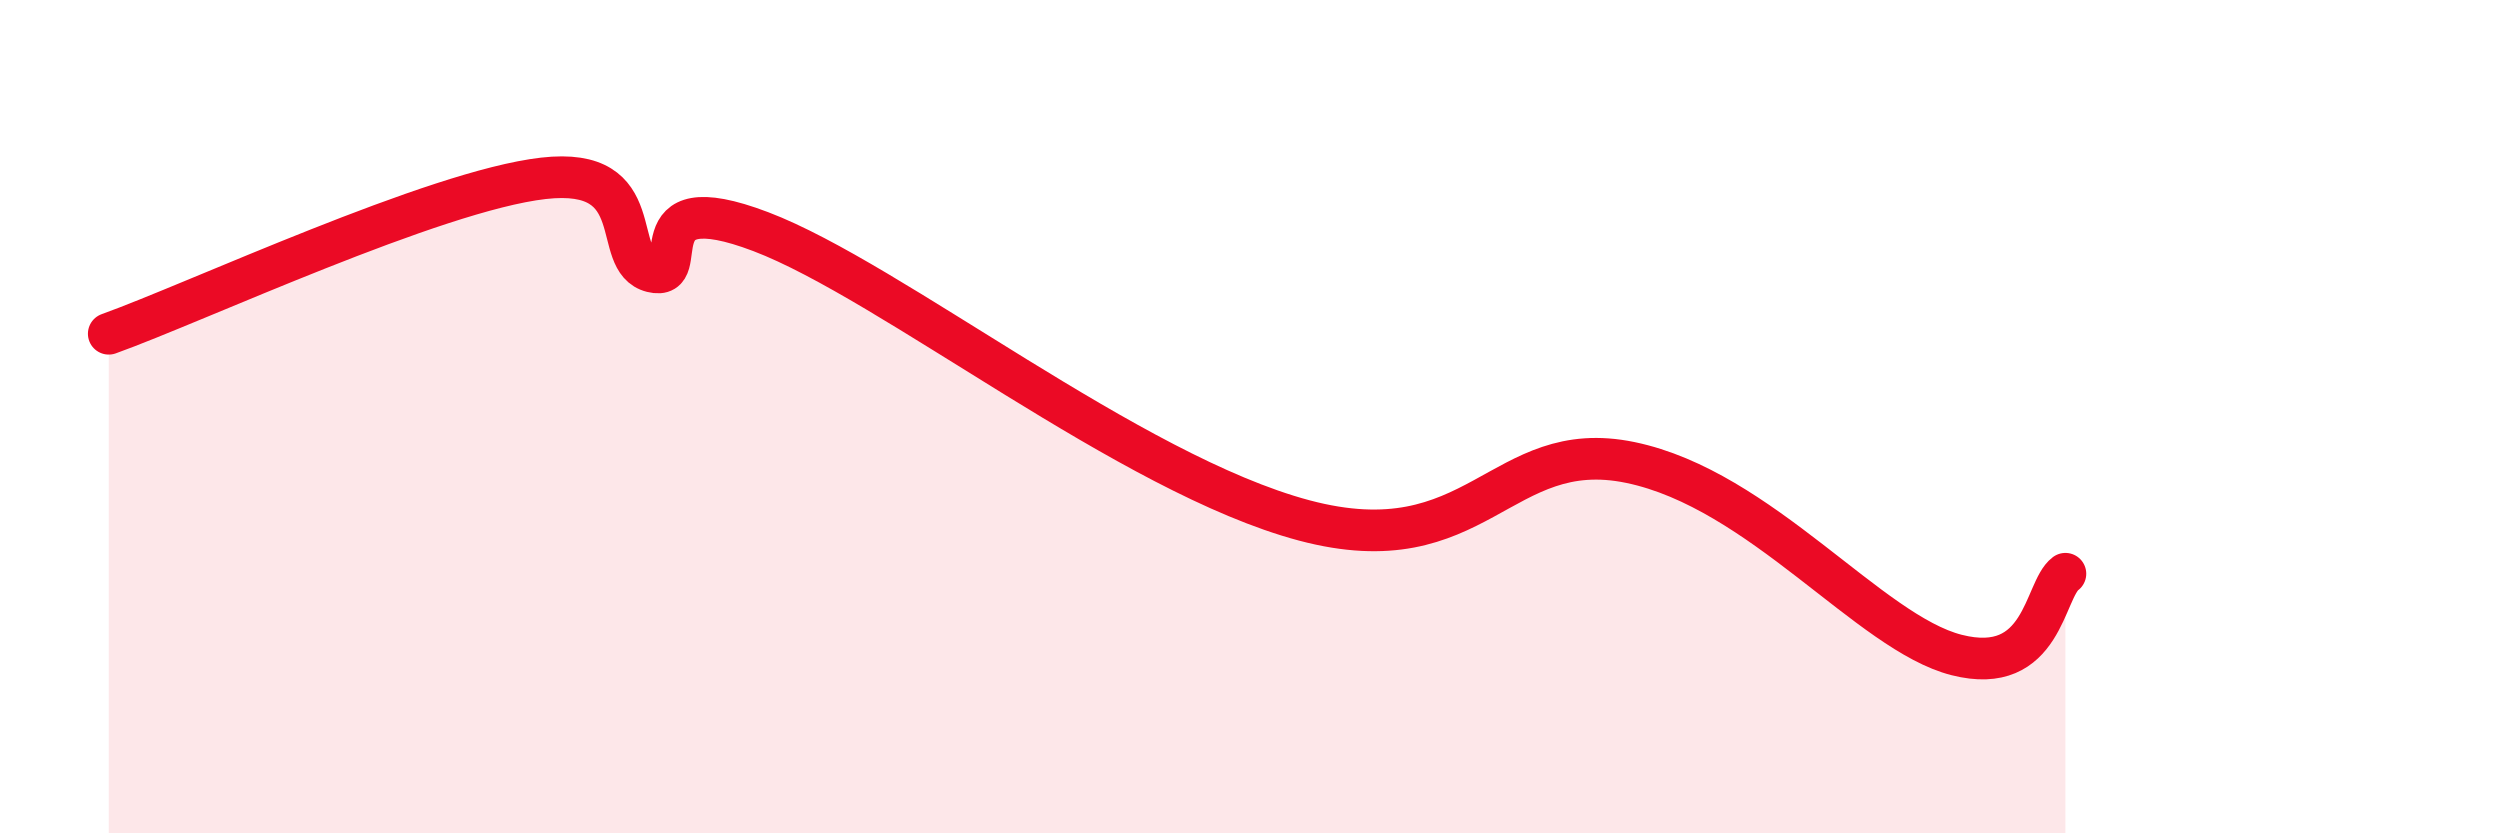
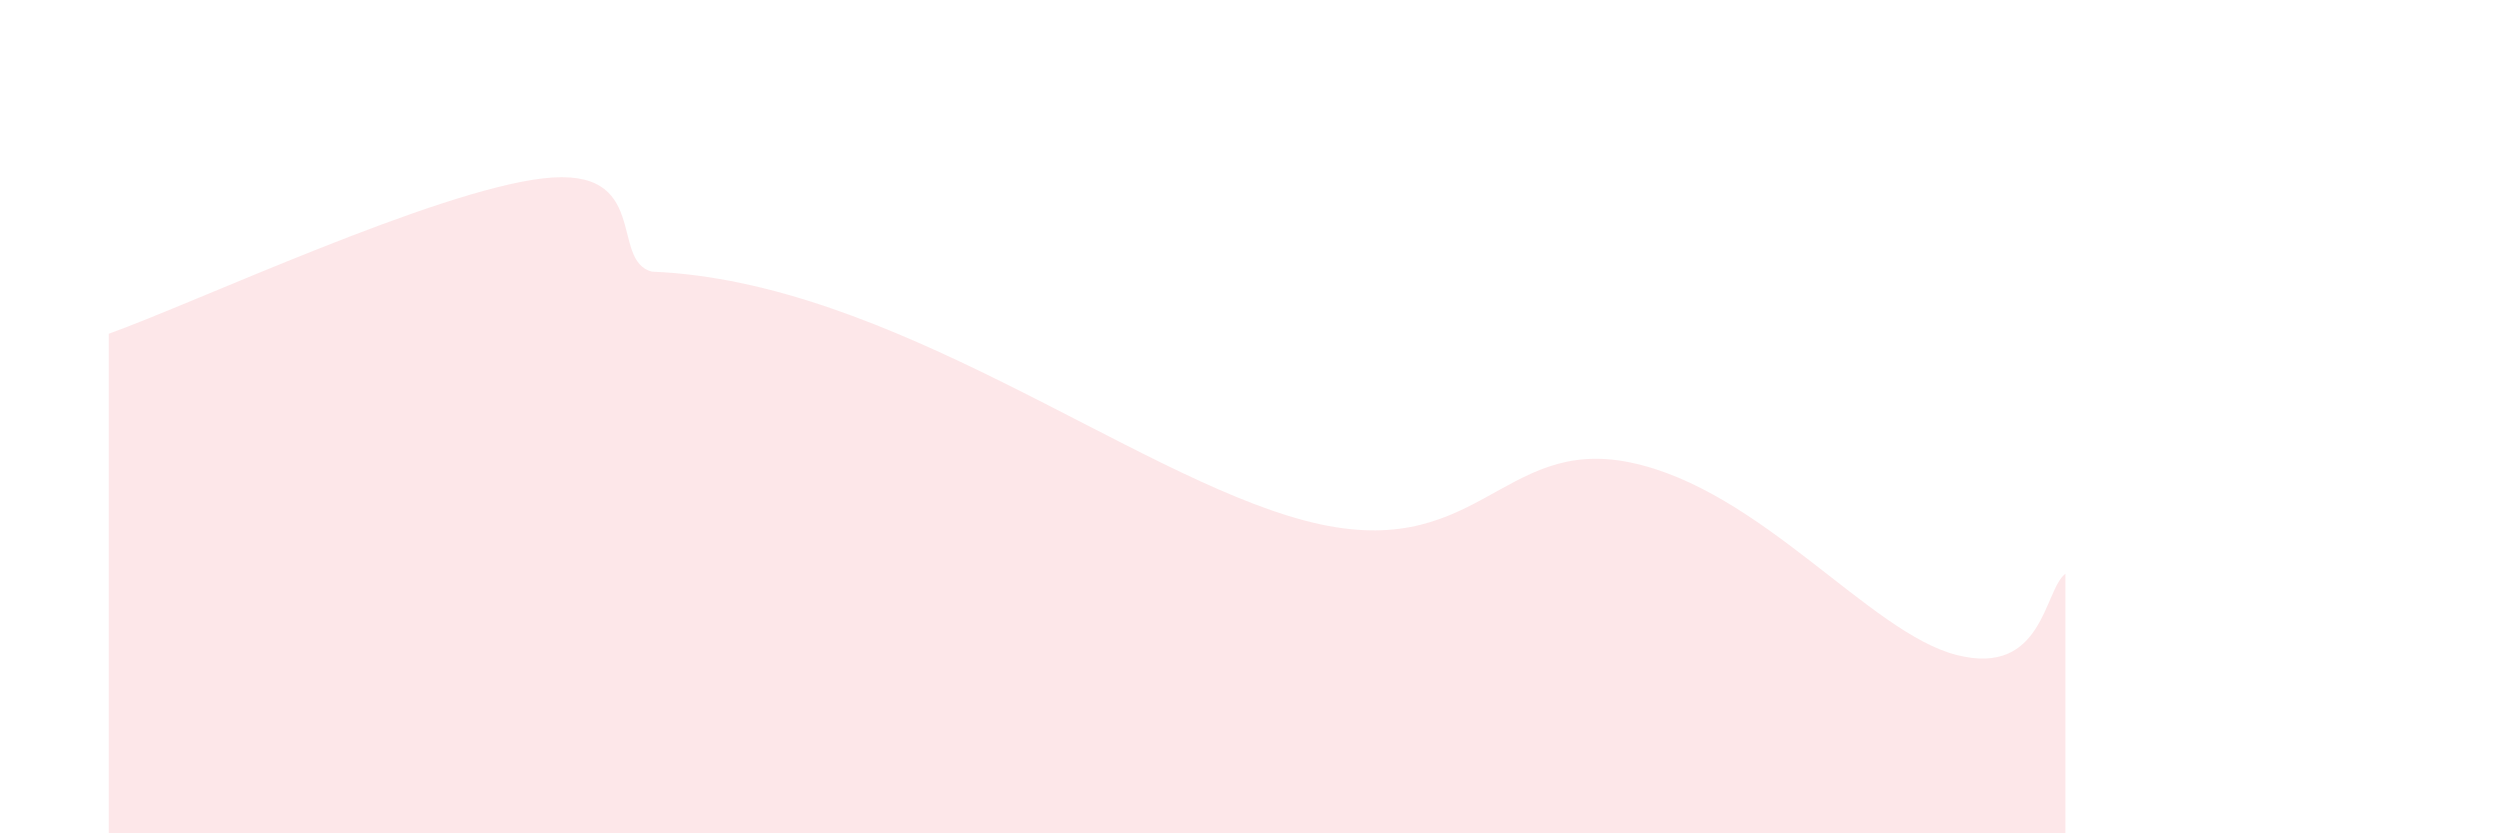
<svg xmlns="http://www.w3.org/2000/svg" width="60" height="20" viewBox="0 0 60 20">
-   <path d="M 2.61,8.01 C 4.7,7.26 10.43,4.58 13.04,4.28 C 15.65,3.98 14.61,6.26 15.65,6.52 C 16.69,6.78 15.13,4.37 18.26,5.56 C 21.39,6.75 27.13,11.38 31.3,12.49 C 35.47,13.6 36,10.45 39.13,11.1 C 42.26,11.75 44.87,15.19 46.96,15.72 C 49.05,16.25 49.05,14.16 49.57,13.77L49.57 20L2.61 20Z" fill="#EB0A25" opacity="0.1" stroke-linecap="round" stroke-linejoin="round" />
-   <path d="M 2.61,8.01 C 4.7,7.26 10.43,4.58 13.04,4.28 C 15.65,3.98 14.61,6.26 15.65,6.52 C 16.69,6.78 15.13,4.37 18.26,5.56 C 21.39,6.75 27.13,11.38 31.3,12.49 C 35.47,13.6 36,10.45 39.13,11.1 C 42.26,11.75 44.87,15.19 46.96,15.72 C 49.05,16.25 49.05,14.16 49.57,13.77" stroke="#EB0A25" stroke-width="1" fill="none" stroke-linecap="round" stroke-linejoin="round" />
+   <path d="M 2.61,8.01 C 4.7,7.26 10.43,4.58 13.04,4.28 C 15.65,3.98 14.61,6.26 15.65,6.52 C 21.39,6.75 27.13,11.38 31.3,12.49 C 35.47,13.6 36,10.45 39.13,11.1 C 42.26,11.75 44.87,15.19 46.96,15.72 C 49.05,16.25 49.05,14.16 49.57,13.77L49.57 20L2.61 20Z" fill="#EB0A25" opacity="0.1" stroke-linecap="round" stroke-linejoin="round" />
</svg>